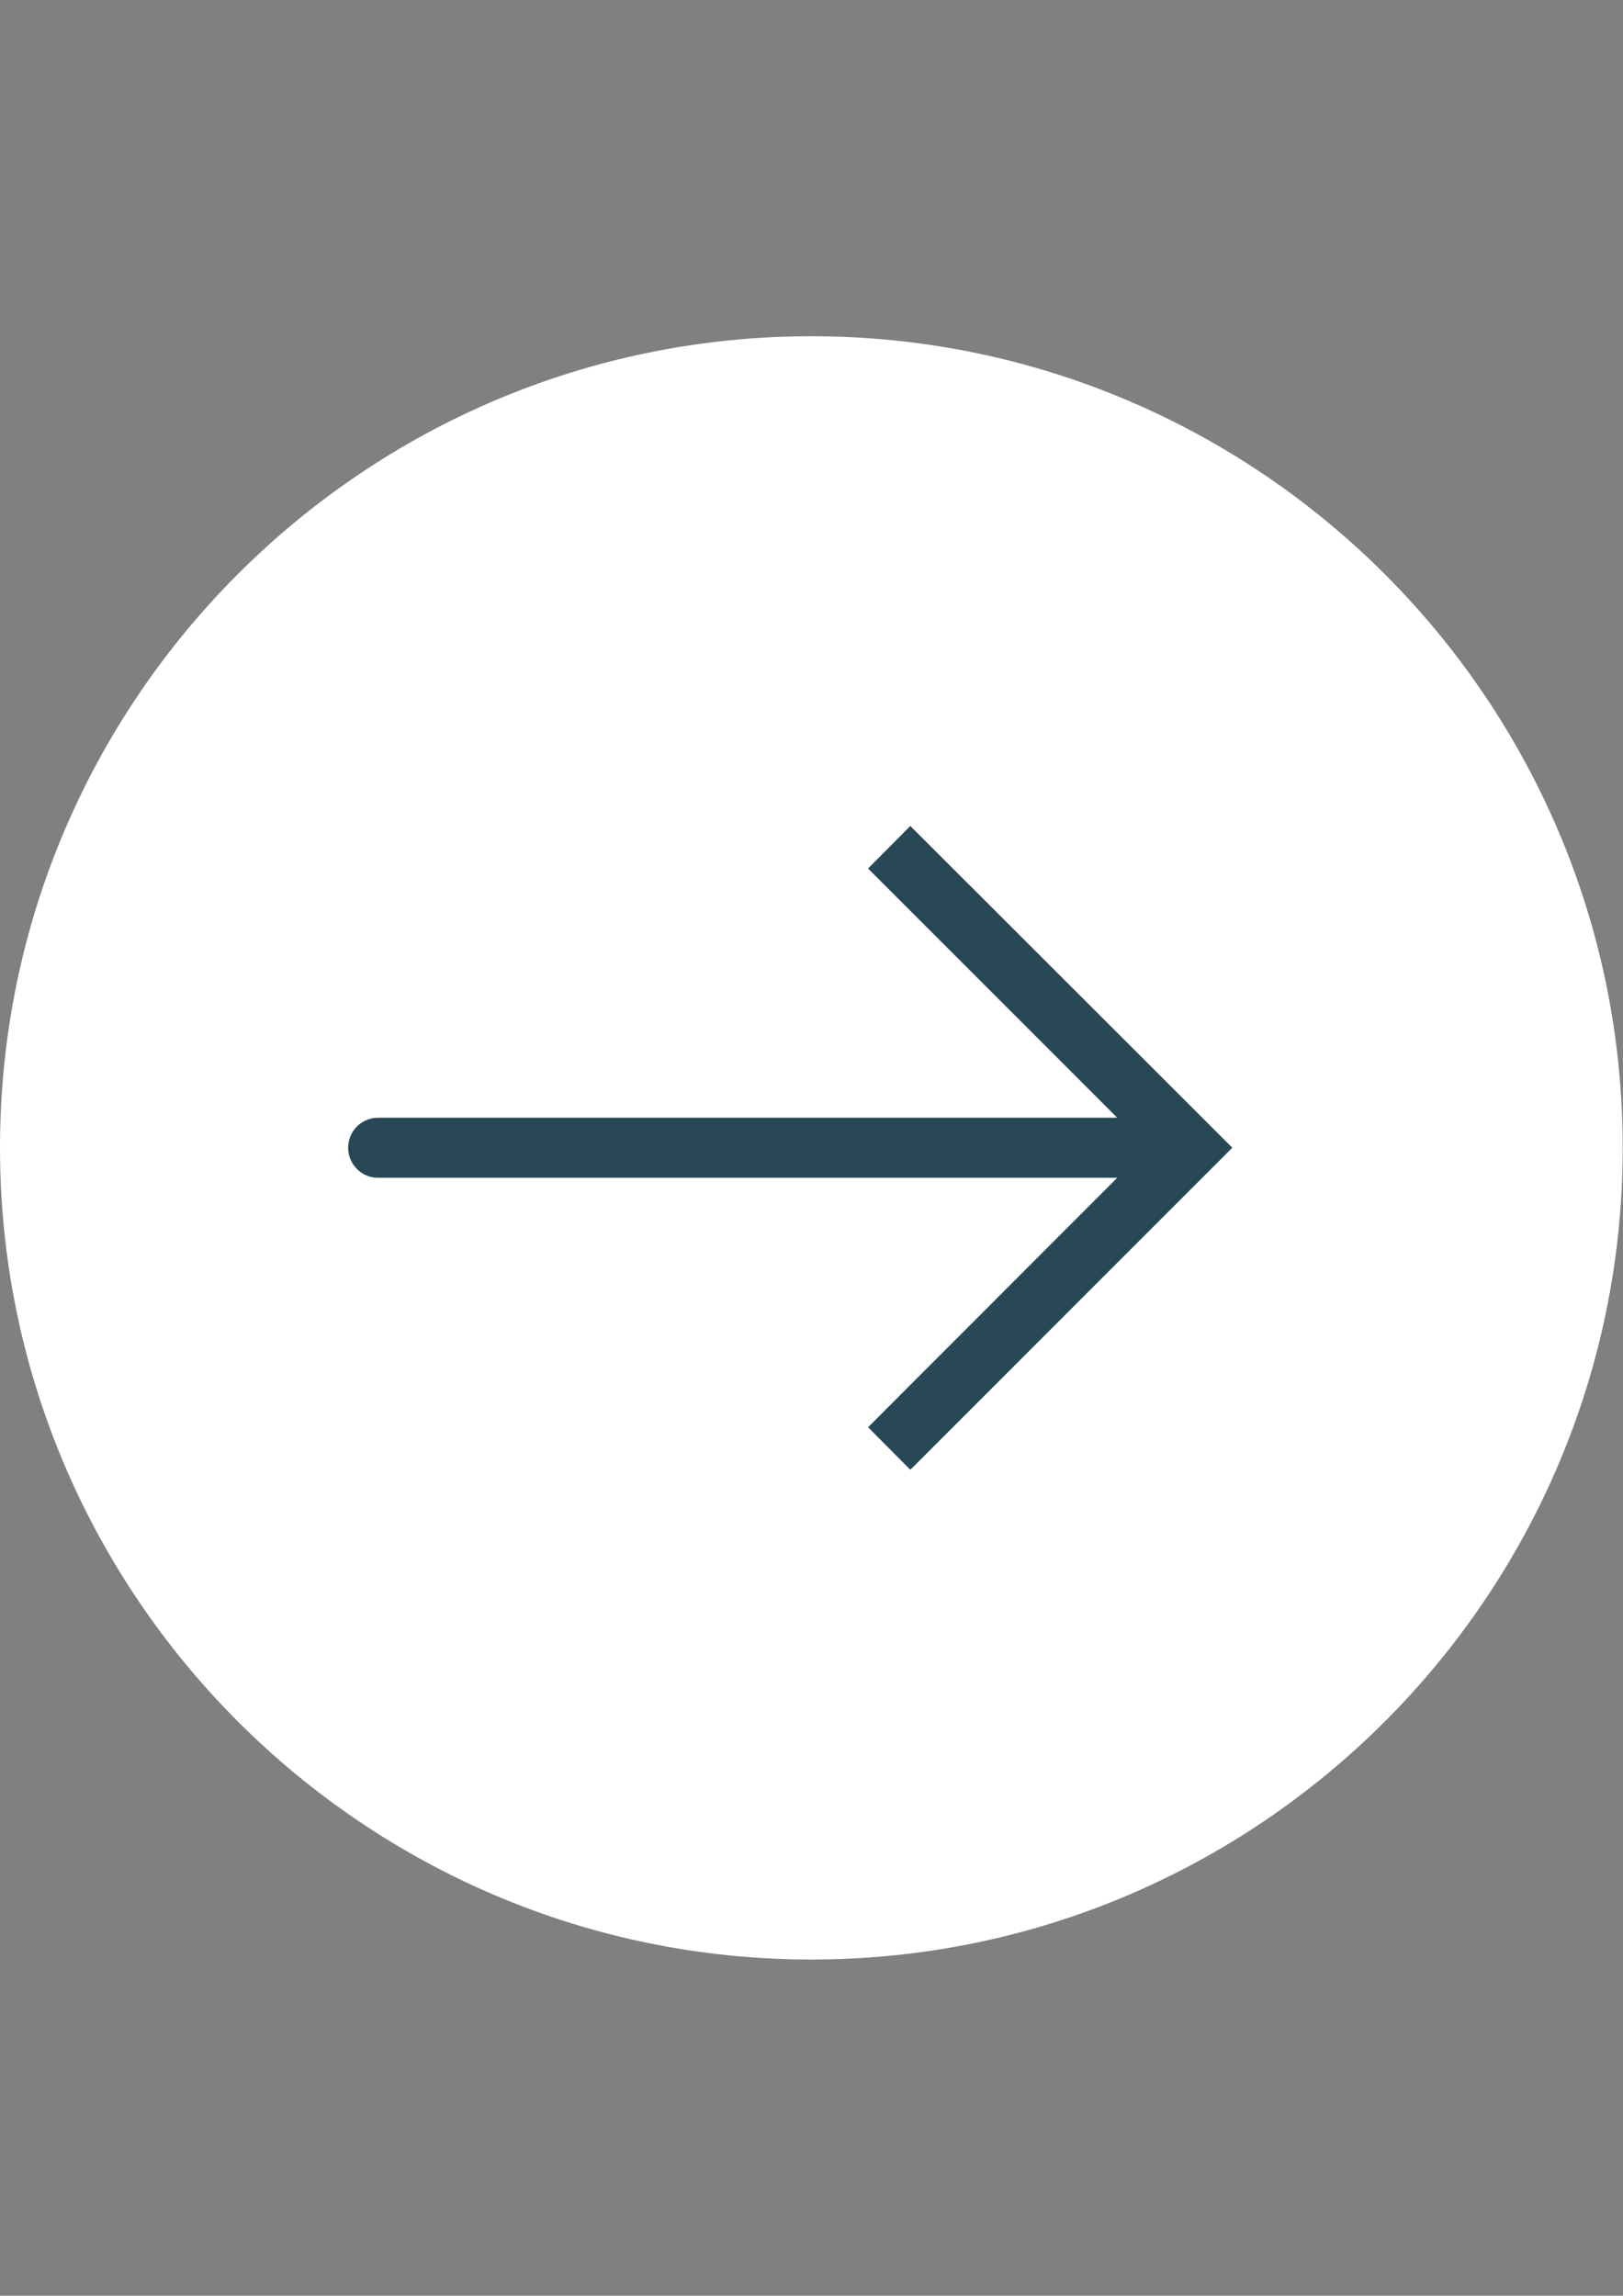
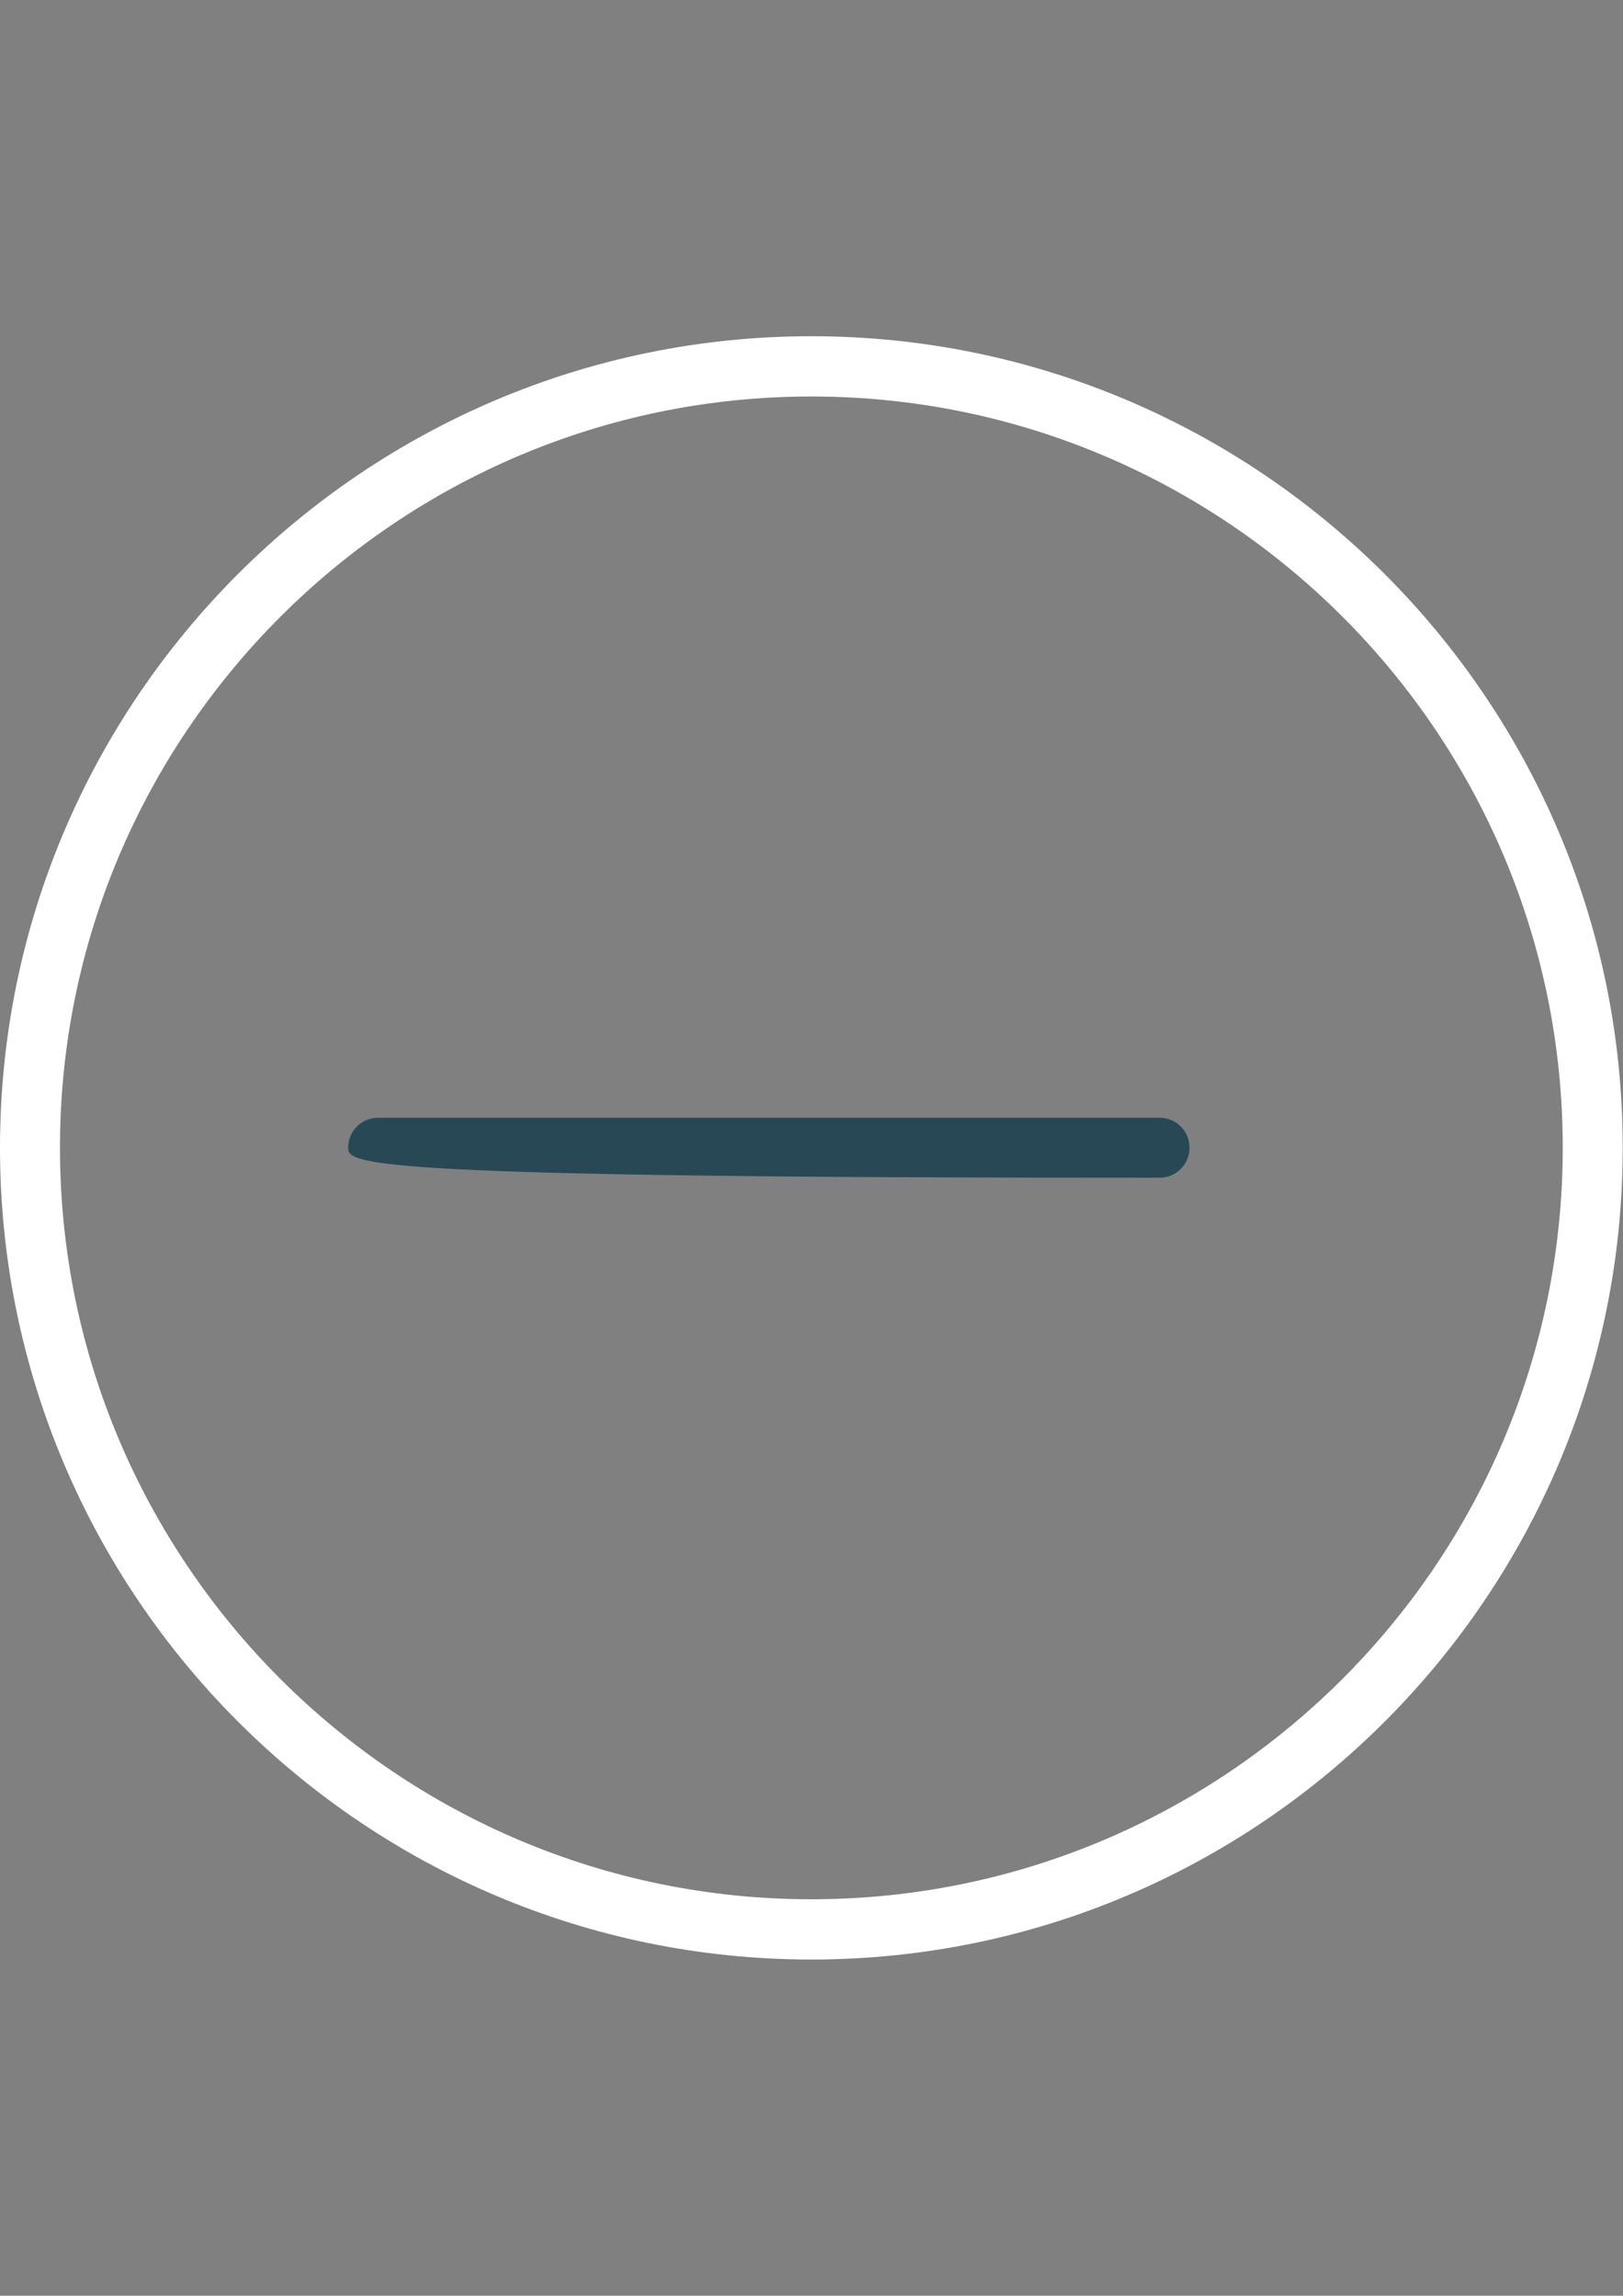
<svg xmlns="http://www.w3.org/2000/svg" version="1.1" id="Capa_1" x="0px" y="0px" viewBox="0 0 595.3 841.9" enable-background="new 0 0 595.3 841.9" xml:space="preserve">
  <rect x="0" y="0" width="595.3" height="841.9" fill="#808080" stroke="none" />
  <g>
-     <path fill="#FFFFFF" d="M297.6,707.6L297.6,707.6C139.4,707.6,11,579.2,11,420.9l0,0c0-158.3,128.3-286.6,286.6-286.6l0,0   c158.3,0,286.6,128.3,286.6,286.6l0,0C584.3,579.2,455.9,707.6,297.6,707.6z" />
    <path fill="#FFFFFF" d="M297.6,718.6C133.5,718.6,0,585.1,0,420.9s133.5-297.6,297.6-297.6s297.6,133.5,297.6,297.6   S461.8,718.6,297.6,718.6z M297.6,145.4C145.7,145.4,22,269,22,420.9s123.6,275.6,275.6,275.6s275.6-123.6,275.6-275.6   S449.6,145.4,297.6,145.4z" />
  </g>
  <g>
-     <path fill="#284856" d="M127.7,420.9c0-6.1,4.9-11,11-11l286.6,0c6.1,0,11,4.9,11,11s-4.9,11-11,11H138.7   C132.7,432,127.7,427,127.7,420.9z" />
-     <polygon fill="#284856" points="318.4,523.4 420.8,420.9 318.4,318.5 333.9,302.9 452,420.9 333.9,539  " />
+     <path fill="#284856" d="M127.7,420.9c0-6.1,4.9-11,11-11l286.6,0c6.1,0,11,4.9,11,11s-4.9,11-11,11C132.7,432,127.7,427,127.7,420.9z" />
  </g>
</svg>